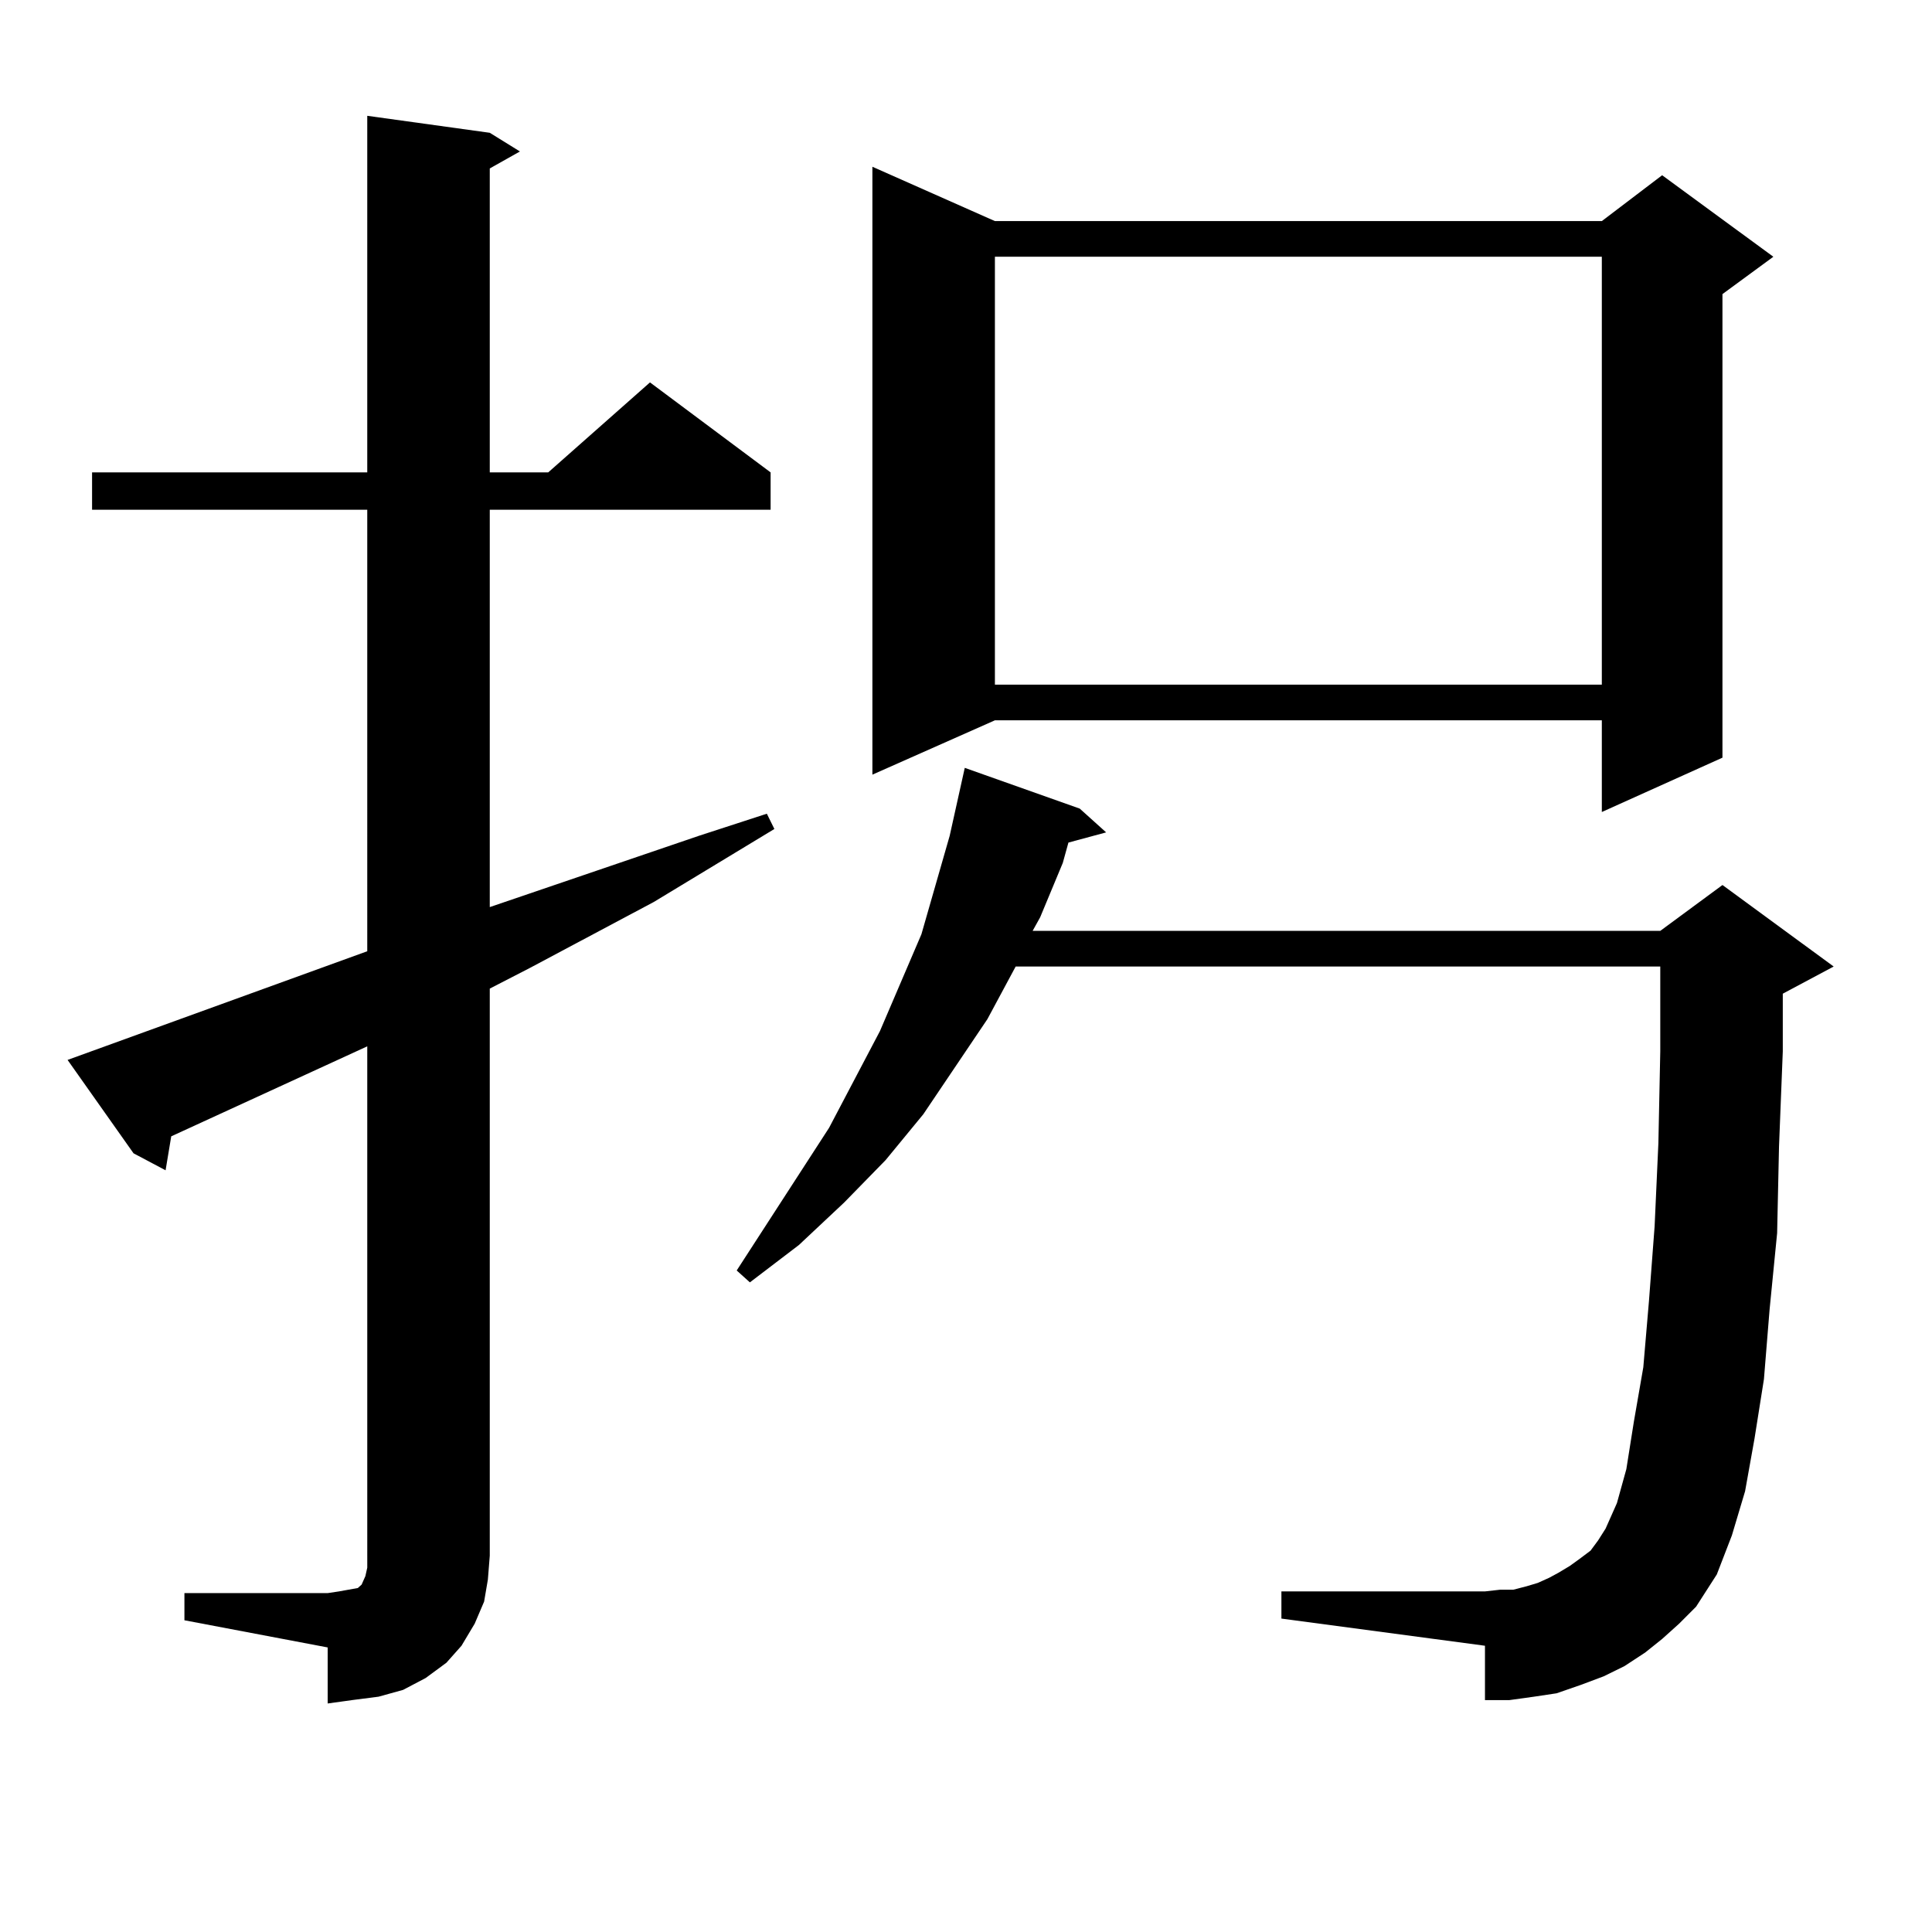
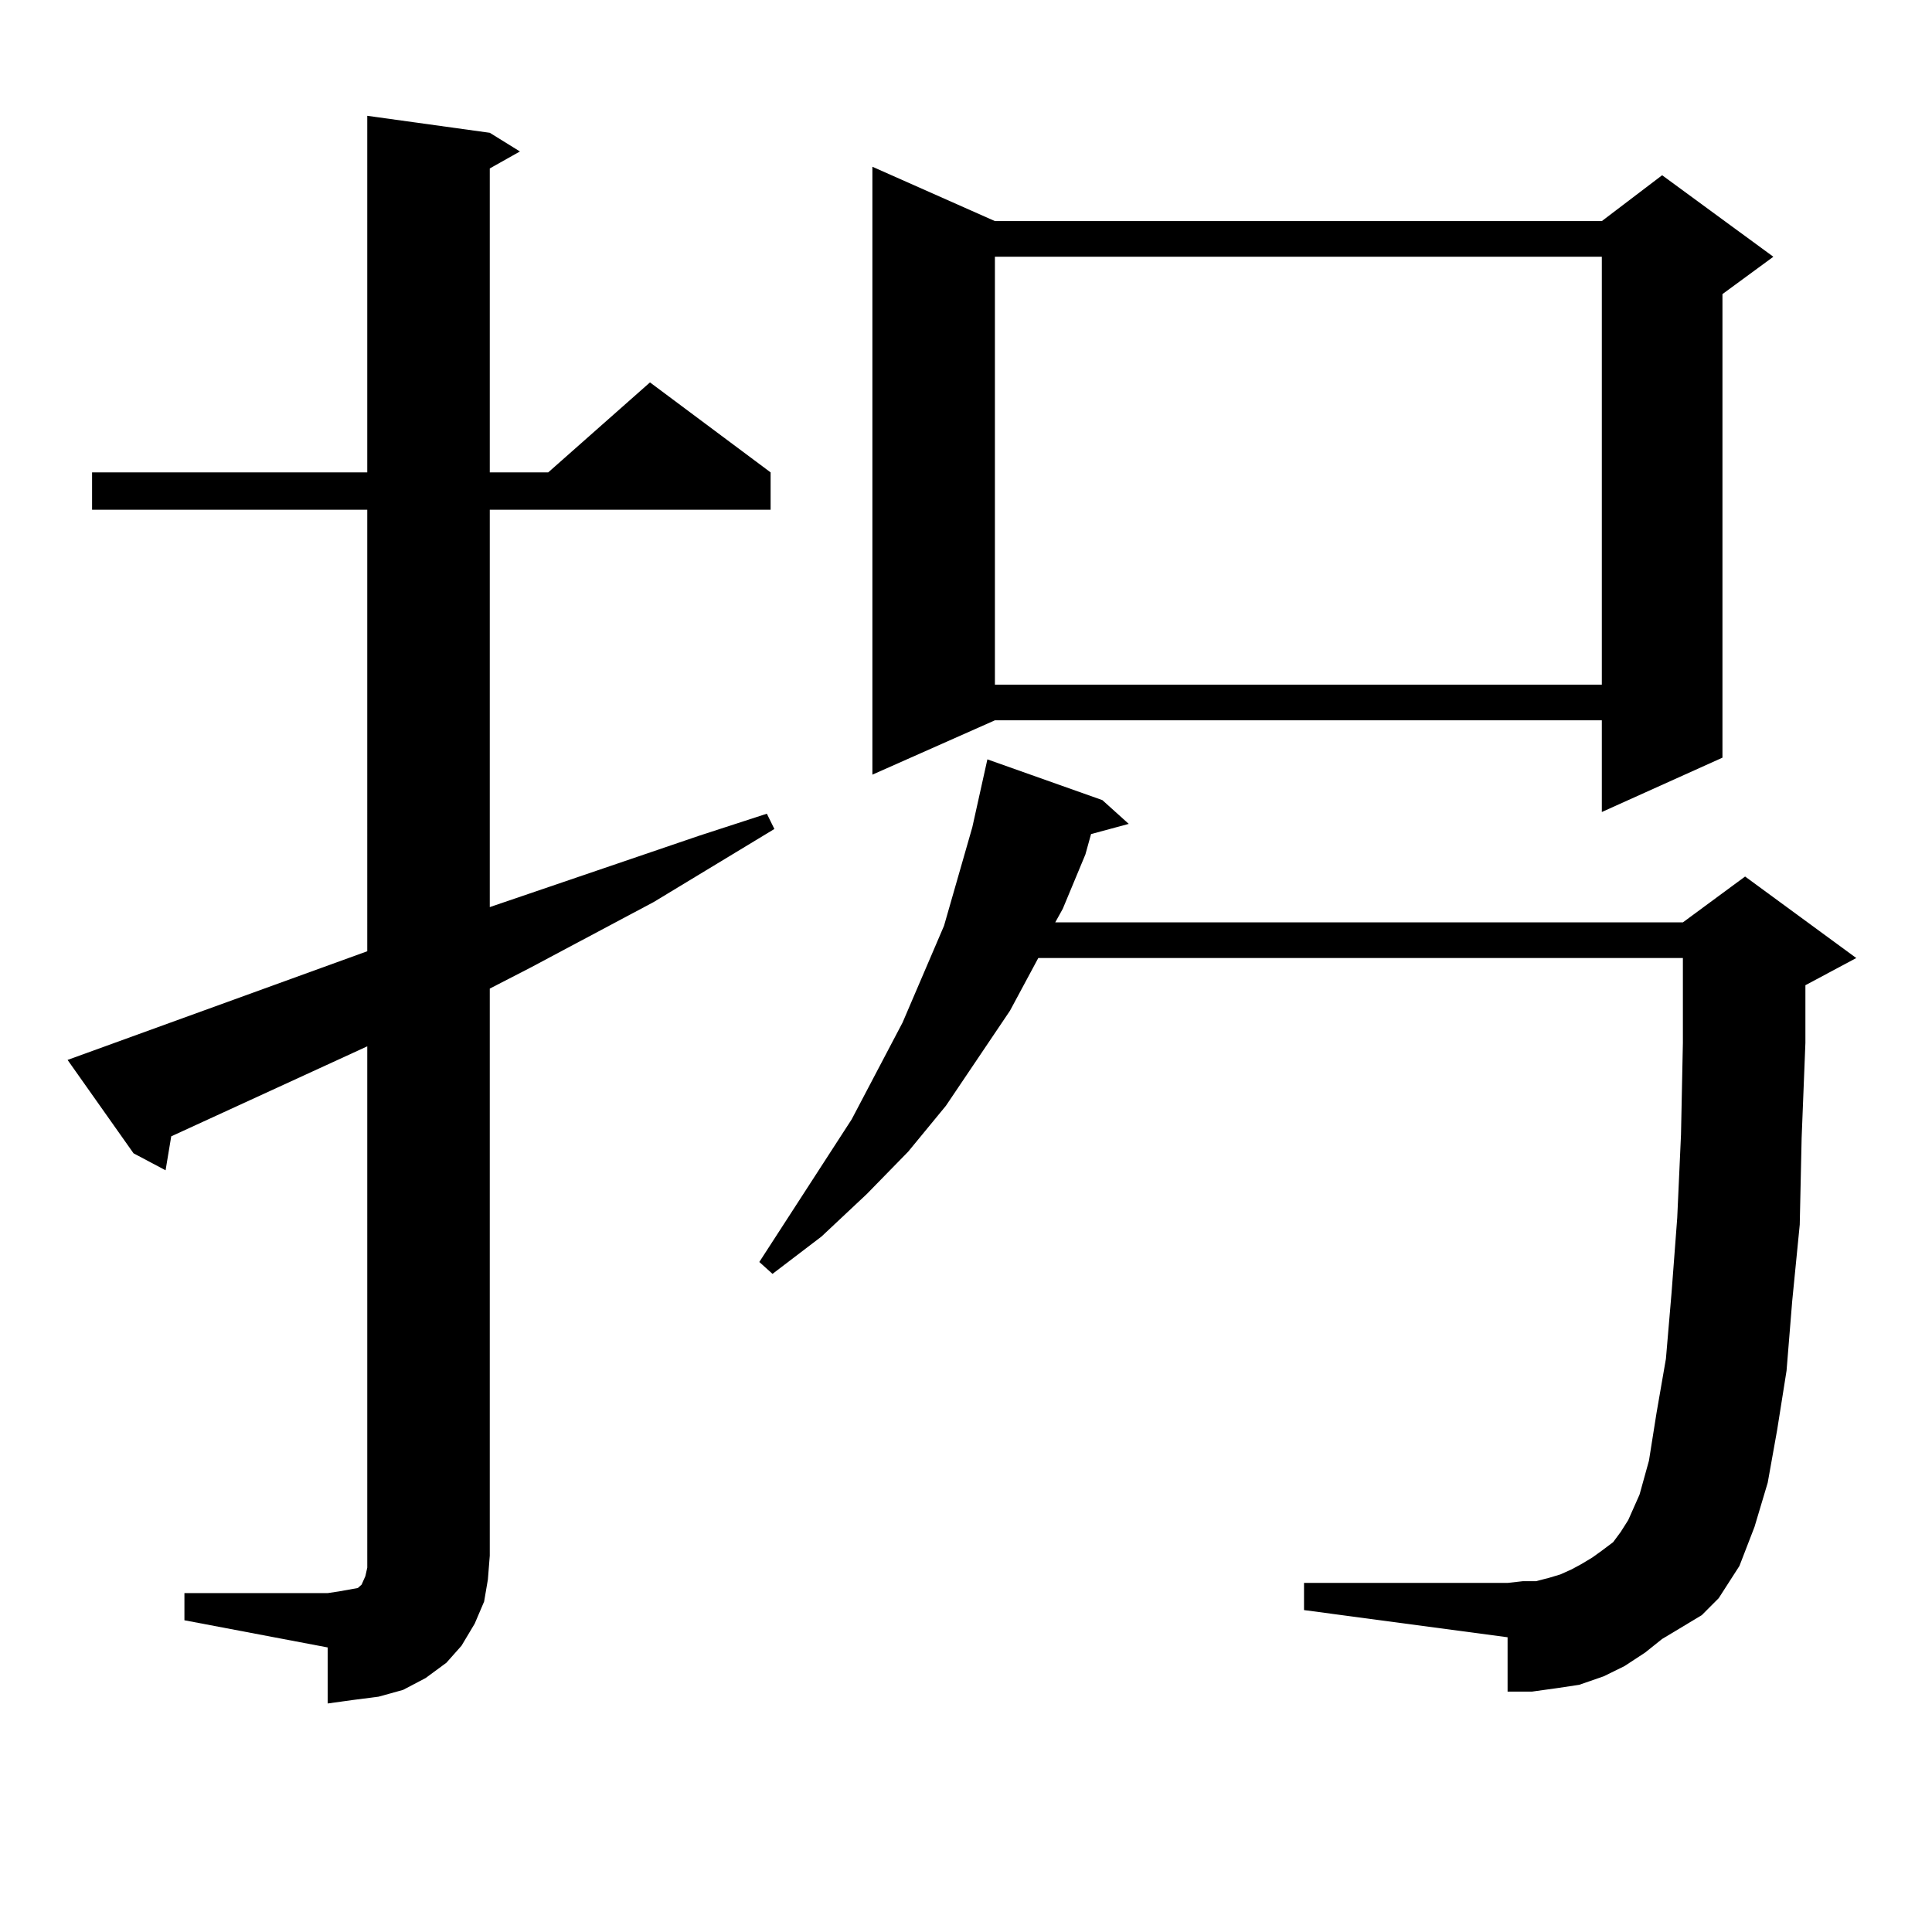
<svg xmlns="http://www.w3.org/2000/svg" version="1.1" id="图层_1" x="0px" y="0px" width="1000px" height="1000px" viewBox="0 0 1000 1000" enable-background="new 0 0 1000 1000" xml:space="preserve">
-   <path d="M95.461,824.59h74.145l5.854-0.879l4.878-0.879l4.878-0.879l1.951-1.758l1.951-4.395l0.976-4.395v-6.152V541.582  L88.632,588.164l-2.927,17.578l-16.585-8.789l-34.146-48.34l155.118-56.25V263.848H47.657v-19.336h142.436V59.941l63.413,8.789  l15.609,9.668l-15.609,8.789v157.324h30.243l52.682-46.582l62.438,46.582v19.336H253.506v205.664l108.29-36.914l35.121-11.426  l3.902,7.91l-62.438,37.793l-64.389,34.277l-20.487,10.547v293.555l-0.976,12.305l-1.951,11.426l-4.878,11.426l-6.829,11.426  l-7.805,8.789l-10.731,7.91l-11.707,6.152l-12.683,3.516l-13.658,1.758l-12.683,1.758v-29.004l-74.145-14.063V824.59z   M860.32,848.32l-8.78,7.031l-10.731,7.031l-10.731,5.273l-11.707,4.395l-12.683,4.395l-11.707,1.758l-12.683,1.758h-12.683v-28.125  l-105.363-14.063v-14.063h105.363l7.805-0.879h6.829l6.829-1.758l5.854-1.758l5.854-2.637l4.878-2.637l5.854-3.516l4.878-3.516  l5.854-4.395l3.902-5.273l3.902-6.152l5.854-13.184l4.878-17.578l3.902-24.609l4.878-28.125l2.927-34.277l2.927-38.672l1.951-43.066  l0.976-47.461v-43.945h-333.65l-14.634,27.246l-33.17,49.219l-19.512,23.73l-21.463,21.973l-23.414,21.973l-25.365,19.336  l-6.829-6.152l47.804-73.828l26.341-50.098l21.463-50.098l14.634-50.977l5.854-26.367l1.951-8.789l59.511,21.094l13.658,12.305  l-19.512,5.273l-2.927,10.547l-11.707,28.125l-3.902,7.031h324.87l32.194-23.73l57.56,42.188l-26.341,14.063v29.883l-1.951,49.219  l-0.976,44.824l-3.902,39.551l-2.927,36.035l-4.878,30.762l-4.878,27.246l-6.829,22.852l-7.805,20.215l-10.731,16.699l-8.78,8.789  L860.32,848.32z M514.963,114.434h314.139l31.219-23.73l57.56,42.188l-26.341,19.336v239.941l-62.438,28.125v-47.461H514.963  l-63.413,28.125V86.309L514.963,114.434z M514.963,132.891v221.484h314.139V132.891H514.963z" />
+   <path d="M95.461,824.59h74.145l5.854-0.879l4.878-0.879l4.878-0.879l1.951-1.758l1.951-4.395l0.976-4.395v-6.152V541.582  L88.632,588.164l-2.927,17.578l-16.585-8.789l-34.146-48.34l155.118-56.25V263.848H47.657v-19.336h142.436V59.941l63.413,8.789  l15.609,9.668l-15.609,8.789v157.324h30.243l52.682-46.582l62.438,46.582v19.336H253.506v205.664l108.29-36.914l35.121-11.426  l3.902,7.91l-62.438,37.793l-64.389,34.277l-20.487,10.547v293.555l-0.976,12.305l-1.951,11.426l-4.878,11.426l-6.829,11.426  l-7.805,8.789l-10.731,7.91l-11.707,6.152l-12.683,3.516l-13.658,1.758l-12.683,1.758v-29.004l-74.145-14.063V824.59z   M860.32,848.32l-8.78,7.031l-10.731,7.031l-10.731,5.273l-12.683,4.395l-11.707,1.758l-12.683,1.758h-12.683v-28.125  l-105.363-14.063v-14.063h105.363l7.805-0.879h6.829l6.829-1.758l5.854-1.758l5.854-2.637l4.878-2.637l5.854-3.516l4.878-3.516  l5.854-4.395l3.902-5.273l3.902-6.152l5.854-13.184l4.878-17.578l3.902-24.609l4.878-28.125l2.927-34.277l2.927-38.672l1.951-43.066  l0.976-47.461v-43.945h-333.65l-14.634,27.246l-33.17,49.219l-19.512,23.73l-21.463,21.973l-23.414,21.973l-25.365,19.336  l-6.829-6.152l47.804-73.828l26.341-50.098l21.463-50.098l14.634-50.977l5.854-26.367l1.951-8.789l59.511,21.094l13.658,12.305  l-19.512,5.273l-2.927,10.547l-11.707,28.125l-3.902,7.031h324.87l32.194-23.73l57.56,42.188l-26.341,14.063v29.883l-1.951,49.219  l-0.976,44.824l-3.902,39.551l-2.927,36.035l-4.878,30.762l-4.878,27.246l-6.829,22.852l-7.805,20.215l-10.731,16.699l-8.78,8.789  L860.32,848.32z M514.963,114.434h314.139l31.219-23.73l57.56,42.188l-26.341,19.336v239.941l-62.438,28.125v-47.461H514.963  l-63.413,28.125V86.309L514.963,114.434z M514.963,132.891v221.484h314.139V132.891H514.963z" />
</svg>